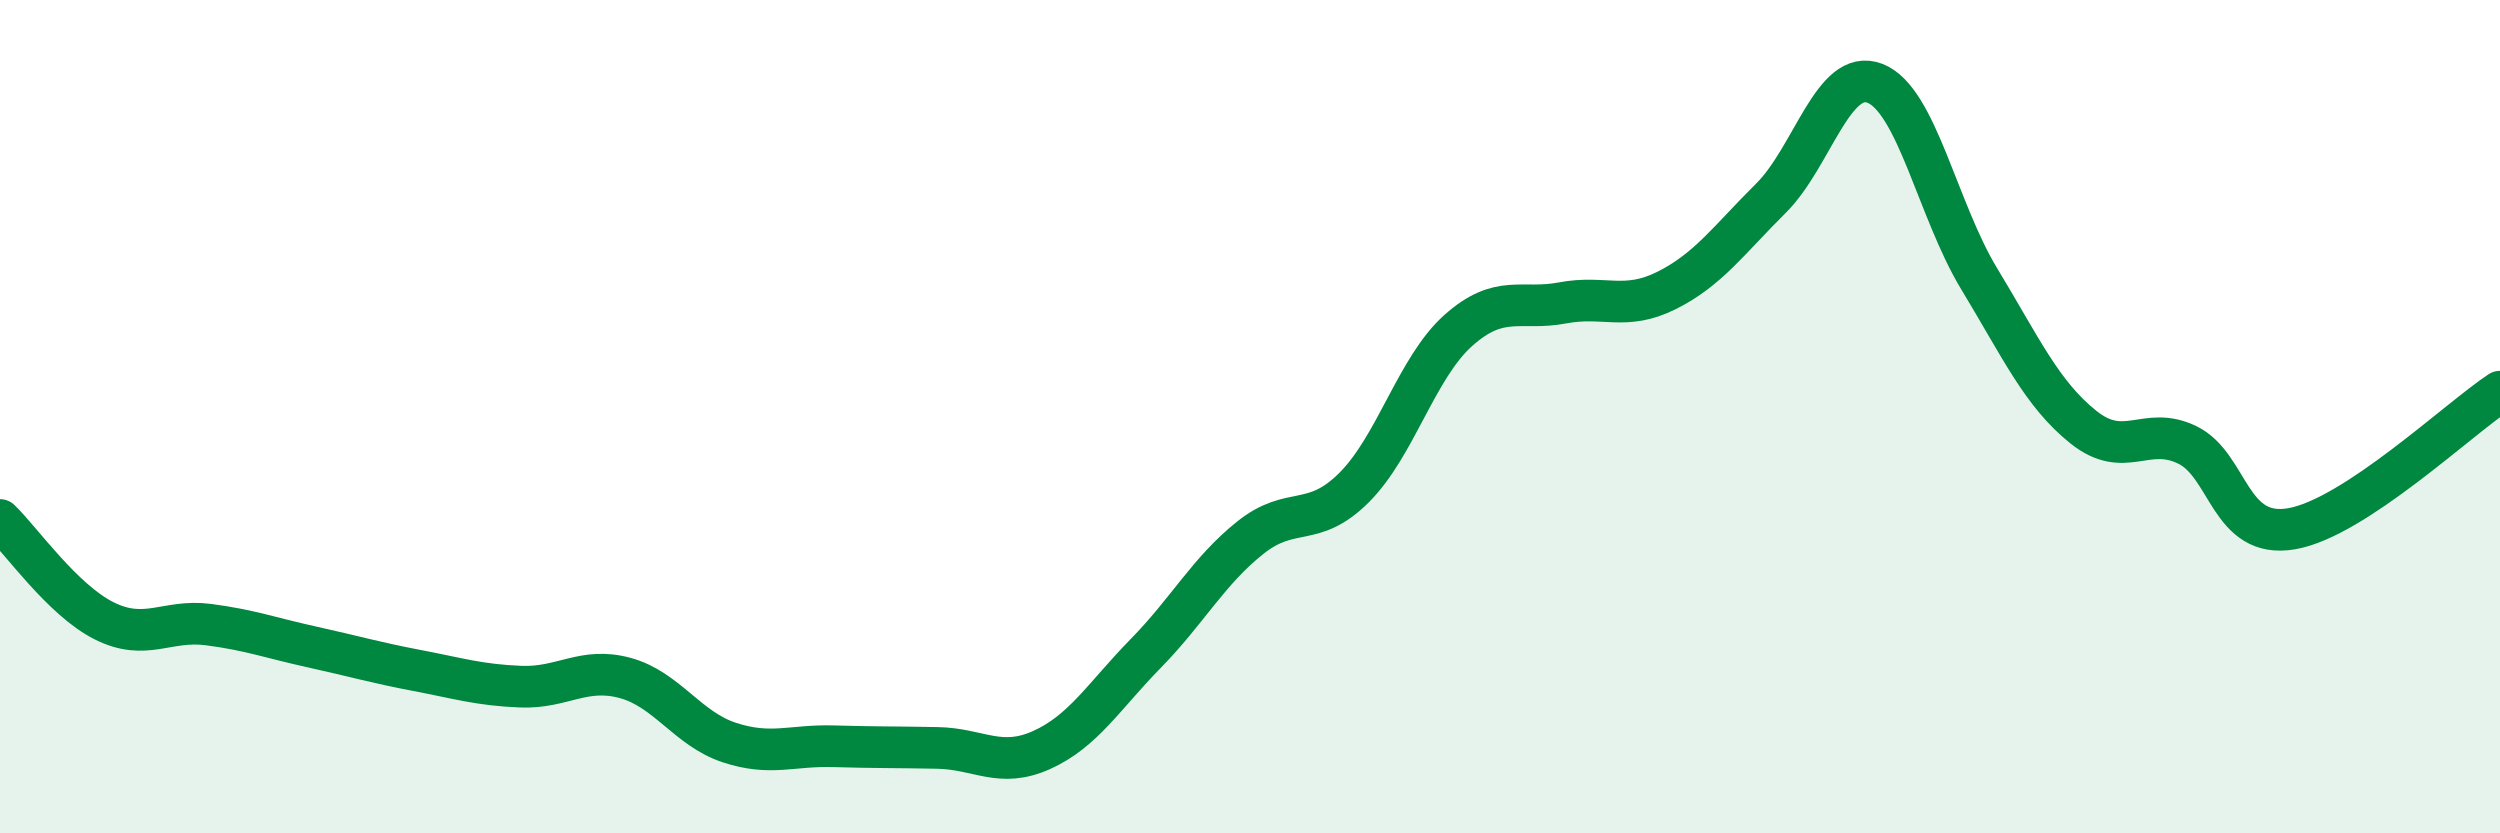
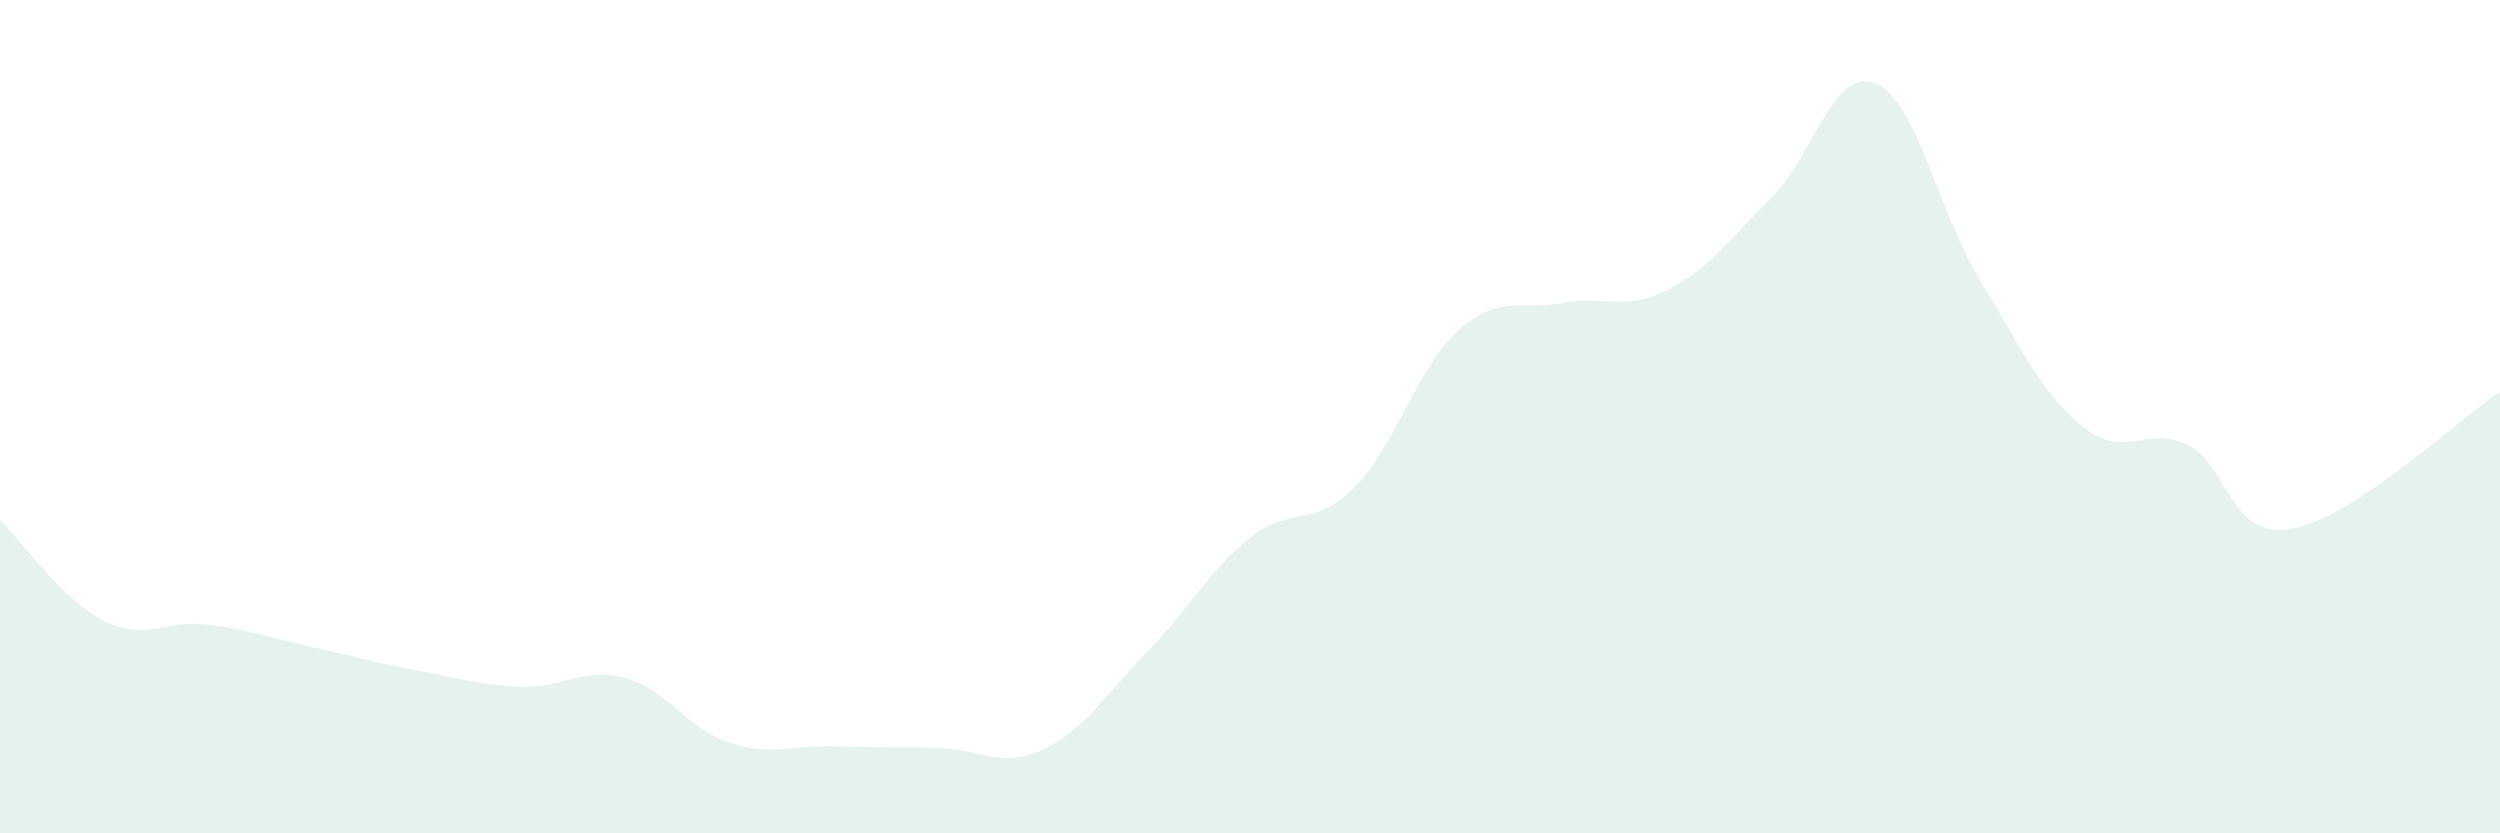
<svg xmlns="http://www.w3.org/2000/svg" width="60" height="20" viewBox="0 0 60 20">
  <path d="M 0,12.48 C 0.5,12.96 1.5,14.4 2.5,14.9 C 3.5,15.4 4,14.86 5,14.99 C 6,15.12 6.5,15.31 7.5,15.53 C 8.5,15.75 9,15.9 10,16.09 C 11,16.28 11.5,16.44 12.5,16.48 C 13.5,16.52 14,16 15,16.27 C 16,16.54 16.5,17.49 17.5,17.82 C 18.5,18.15 19,17.88 20,17.91 C 21,17.94 21.5,17.93 22.5,17.95 C 23.5,17.97 24,18.45 25,18 C 26,17.55 26.5,16.7 27.5,15.68 C 28.5,14.66 29,13.71 30,12.91 C 31,12.11 31.5,12.7 32.5,11.7 C 33.5,10.7 34,8.82 35,7.93 C 36,7.04 36.5,7.46 37.5,7.27 C 38.5,7.08 39,7.47 40,6.97 C 41,6.47 41.5,5.75 42.5,4.76 C 43.5,3.77 44,1.61 45,2 C 46,2.39 46.5,5.04 47.5,6.69 C 48.5,8.34 49,9.45 50,10.25 C 51,11.05 51.5,10.19 52.5,10.68 C 53.5,11.17 53.5,12.95 55,12.69 C 56.5,12.43 59,10.06 60,9.4L60 20L0 20Z" fill="#008740" opacity="0.1" stroke-linecap="round" stroke-linejoin="round" />
-   <path d="M 0,12.48 C 0.5,12.96 1.5,14.4 2.5,14.9 C 3.5,15.4 4,14.86 5,14.99 C 6,15.12 6.5,15.31 7.5,15.53 C 8.5,15.75 9,15.9 10,16.09 C 11,16.28 11.5,16.44 12.5,16.48 C 13.5,16.52 14,16 15,16.27 C 16,16.54 16.5,17.49 17.5,17.82 C 18.5,18.15 19,17.88 20,17.91 C 21,17.94 21.5,17.93 22.5,17.95 C 23.5,17.97 24,18.45 25,18 C 26,17.55 26.5,16.7 27.5,15.68 C 28.5,14.66 29,13.71 30,12.91 C 31,12.11 31.5,12.7 32.5,11.7 C 33.5,10.7 34,8.82 35,7.93 C 36,7.04 36.5,7.46 37.5,7.27 C 38.5,7.08 39,7.47 40,6.97 C 41,6.47 41.5,5.75 42.5,4.76 C 43.5,3.77 44,1.61 45,2 C 46,2.39 46.5,5.04 47.5,6.69 C 48.5,8.34 49,9.45 50,10.25 C 51,11.05 51.5,10.19 52.5,10.68 C 53.5,11.17 53.5,12.95 55,12.69 C 56.5,12.43 59,10.06 60,9.4" stroke="#008740" stroke-width="1" fill="none" stroke-linecap="round" stroke-linejoin="round" />
</svg>